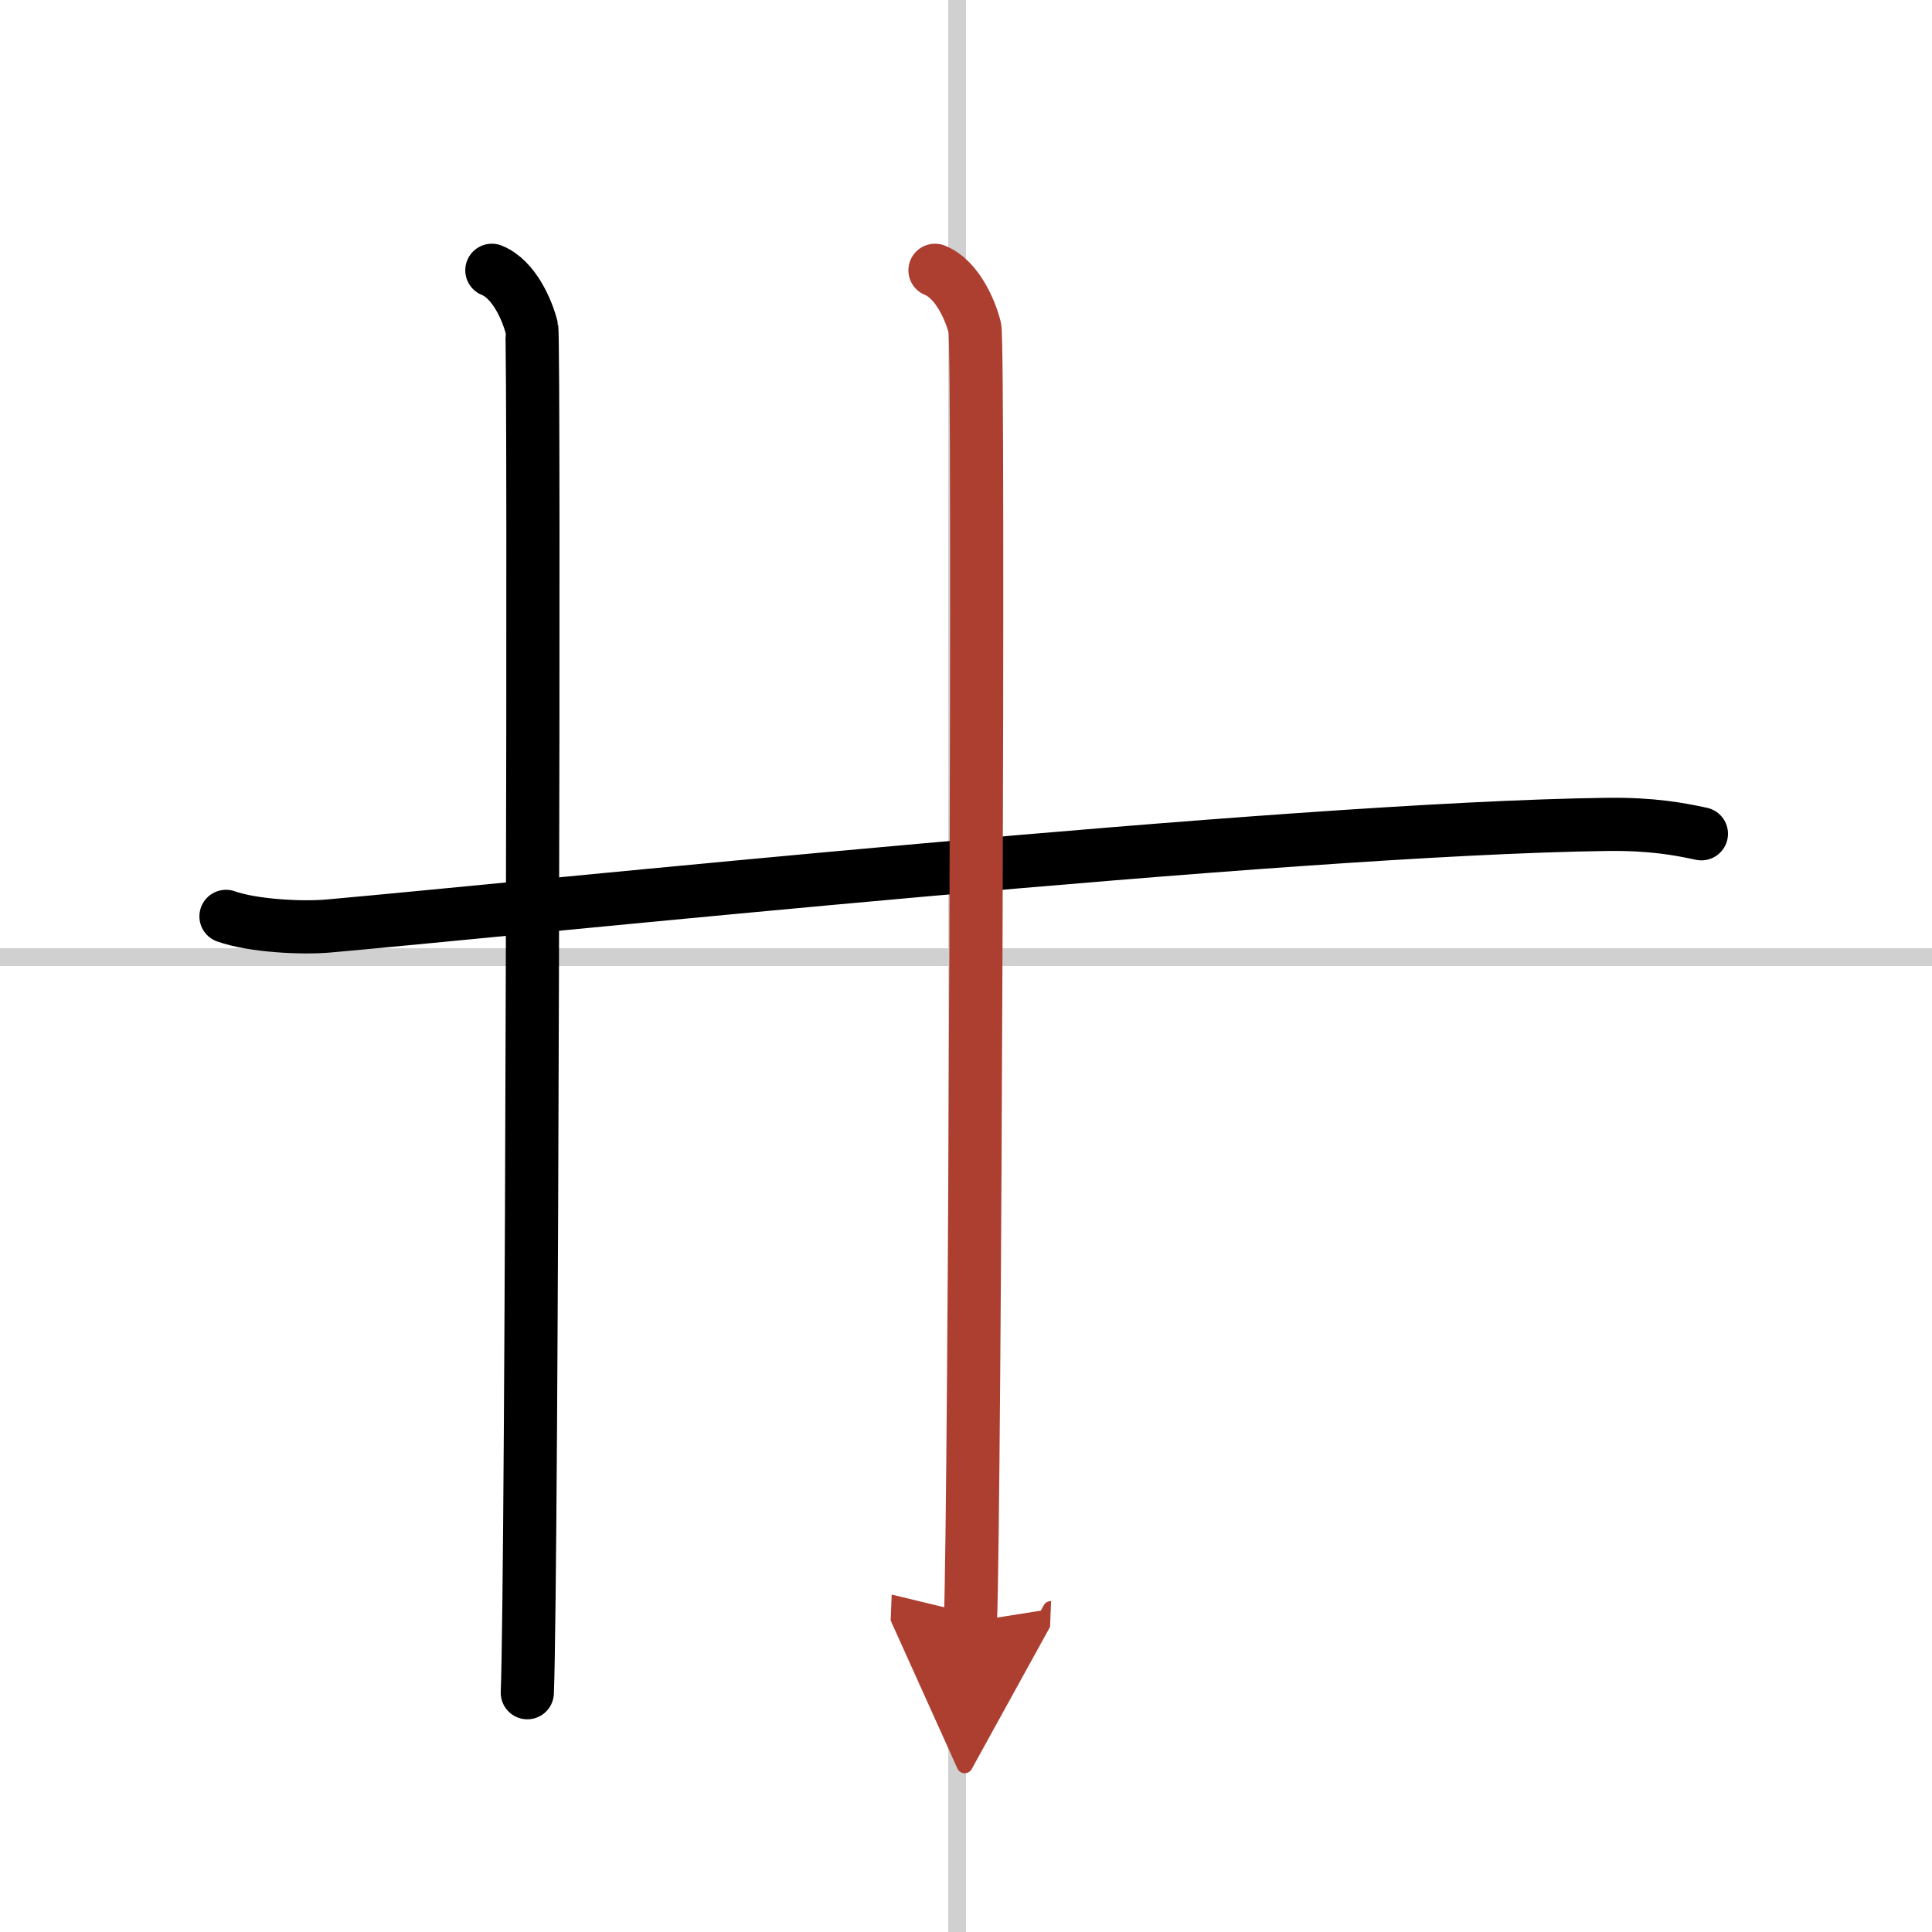
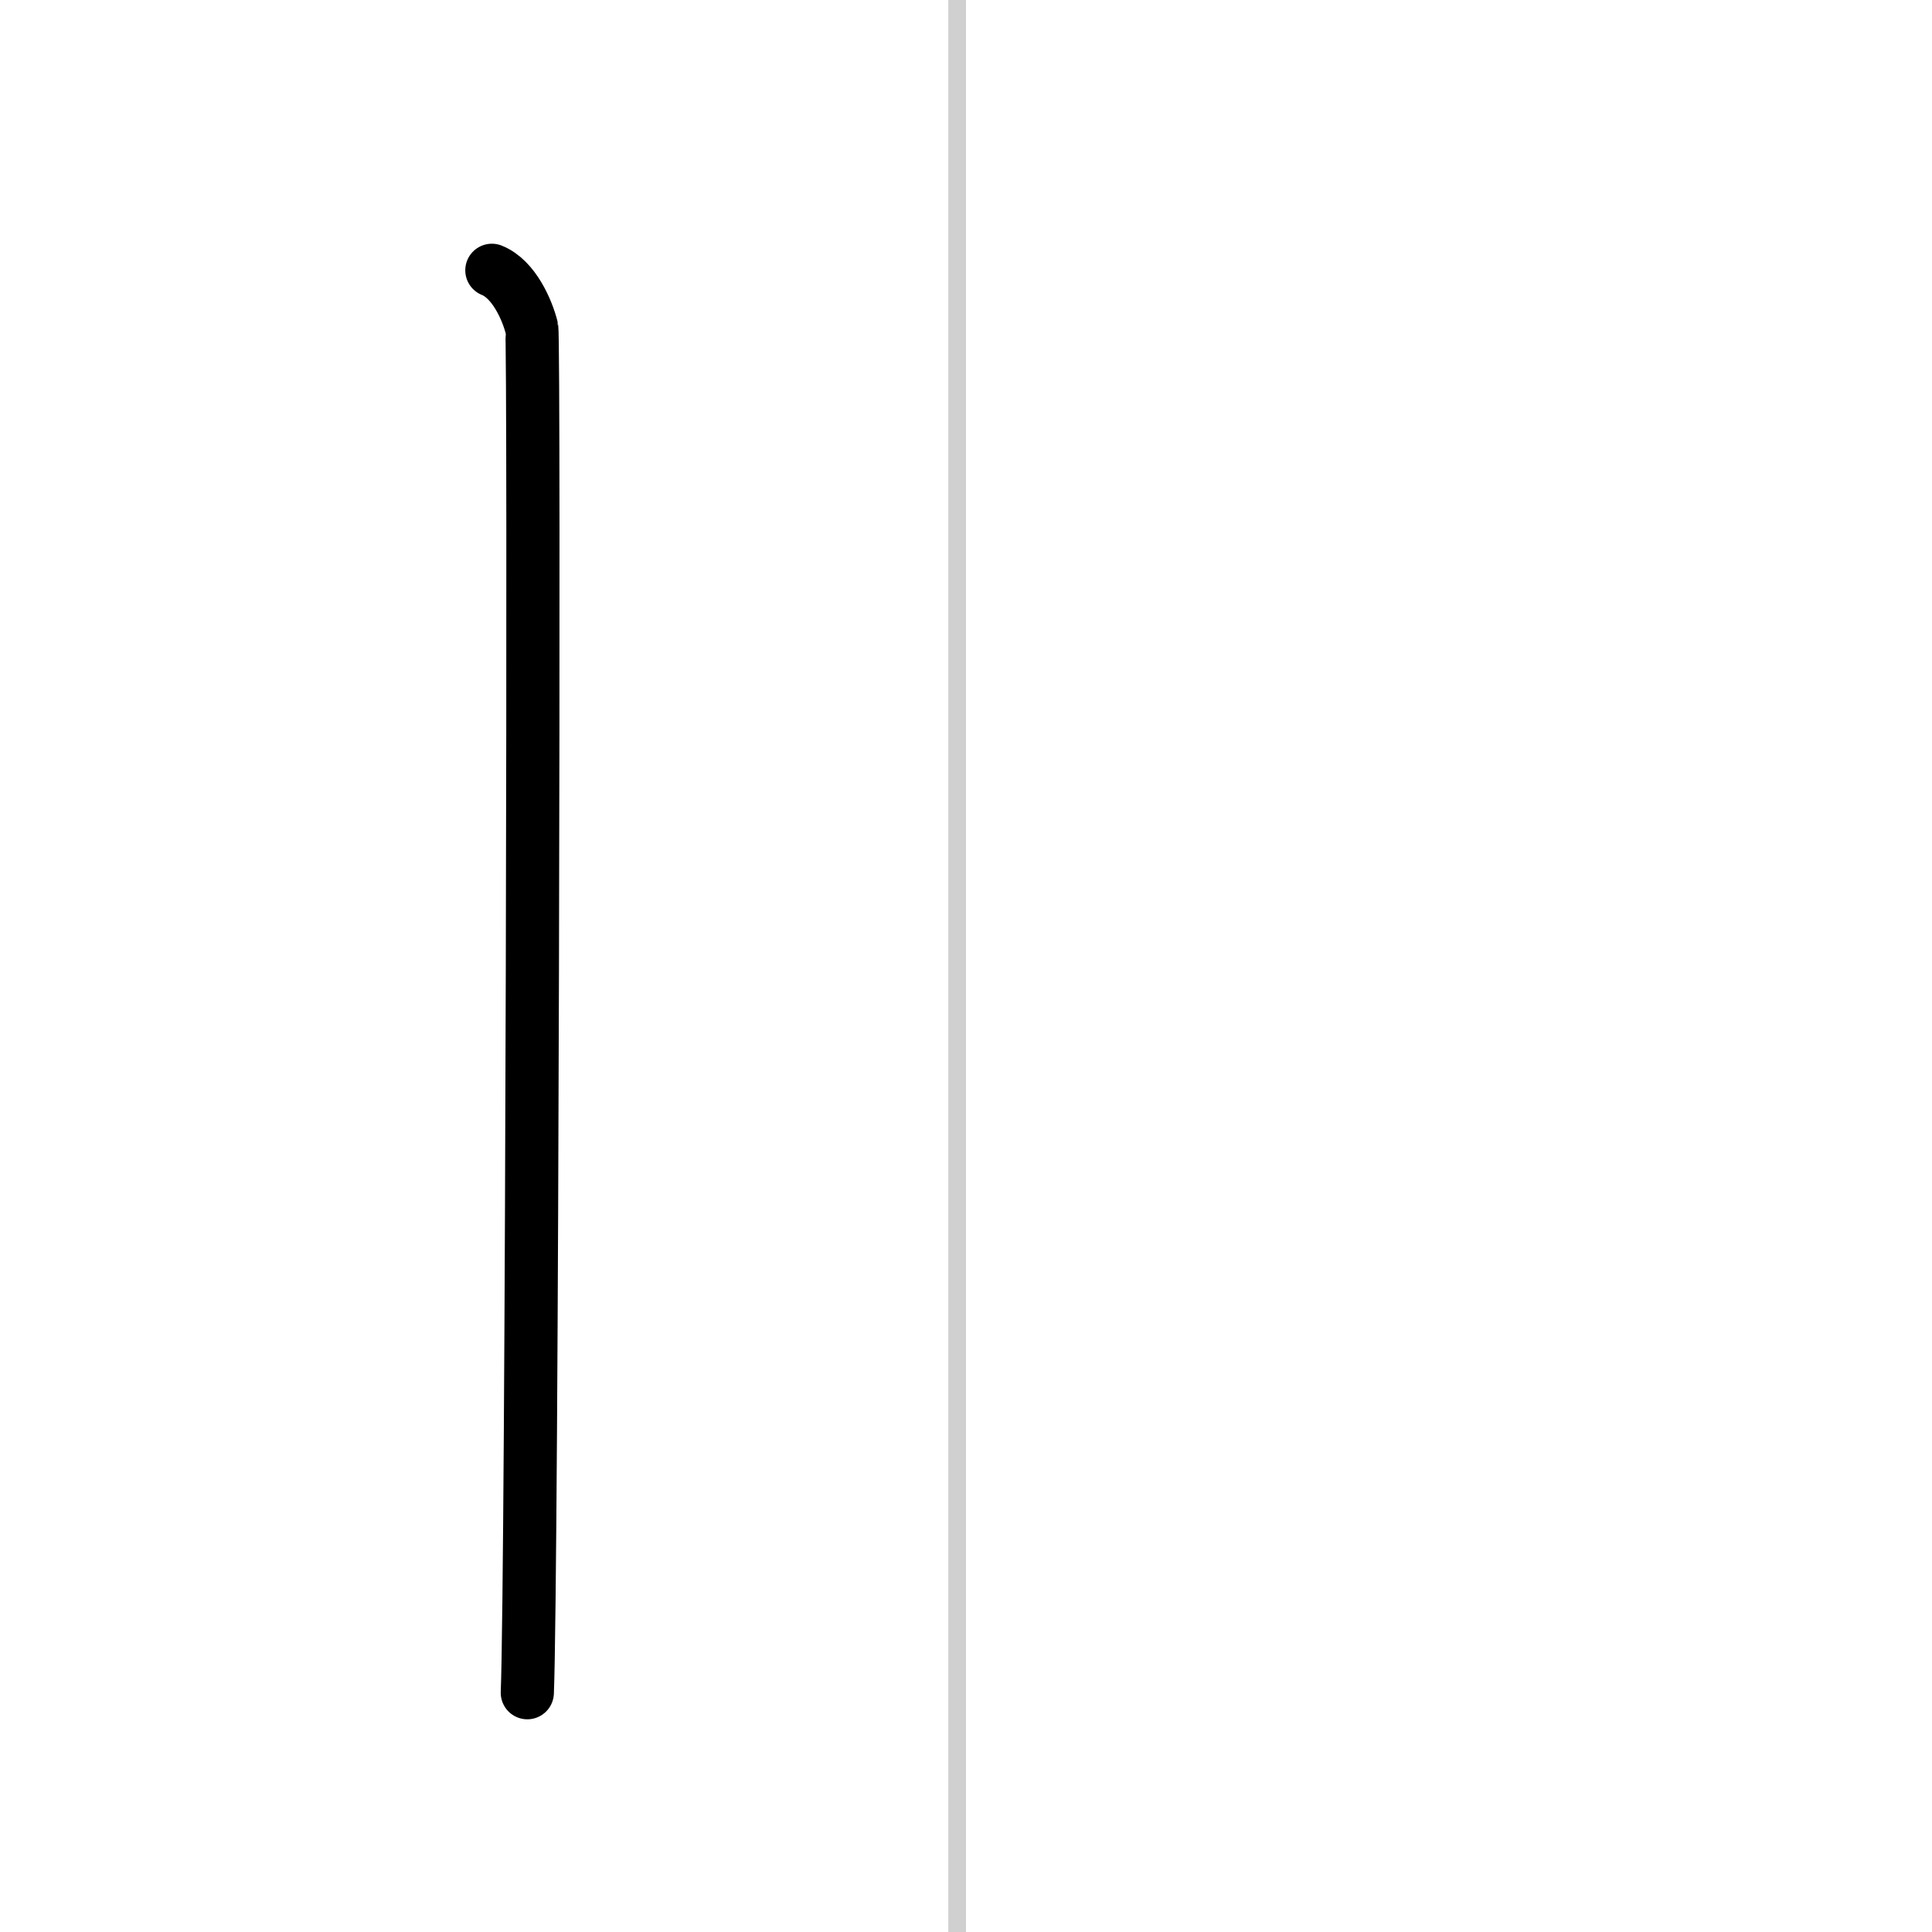
<svg xmlns="http://www.w3.org/2000/svg" width="400" height="400" viewBox="0 0 109 109">
  <defs>
    <marker id="a" markerWidth="4" orient="auto" refX="1" refY="5" viewBox="0 0 10 10">
-       <polyline points="0 0 10 5 0 10 1 5" fill="#ad3f31" stroke="#ad3f31" />
-     </marker>
+       </marker>
  </defs>
  <g fill="none" stroke="#000" stroke-linecap="round" stroke-linejoin="round" stroke-width="3">
-     <rect width="100%" height="100%" fill="#fff" stroke="#fff" />
    <line x1="54" x2="54" y2="109" stroke="#d0d0d0" stroke-width="1" />
-     <line x2="109" y1="54" y2="54" stroke="#d0d0d0" stroke-width="1" />
-     <path d="m12.75 51.7c1.52 0.54 4.31 0.68 5.82 0.54 11.18-0.99 53.93-5.49 72.11-5.73 2.53-0.03 4.05 0.26 5.31 0.53" />
    <path d="m27.75 15.25c1.25 0.5 2 2.25 2.25 3.25 0.16 0.65 0.02 70.25-0.25 77" />
-     <path d="m52.75 15.25c1.25 0.5 2 2.25 2.25 3.25s0 66.75-0.25 73" marker-end="url(#a)" stroke="#ad3f31" />
  </g>
</svg>